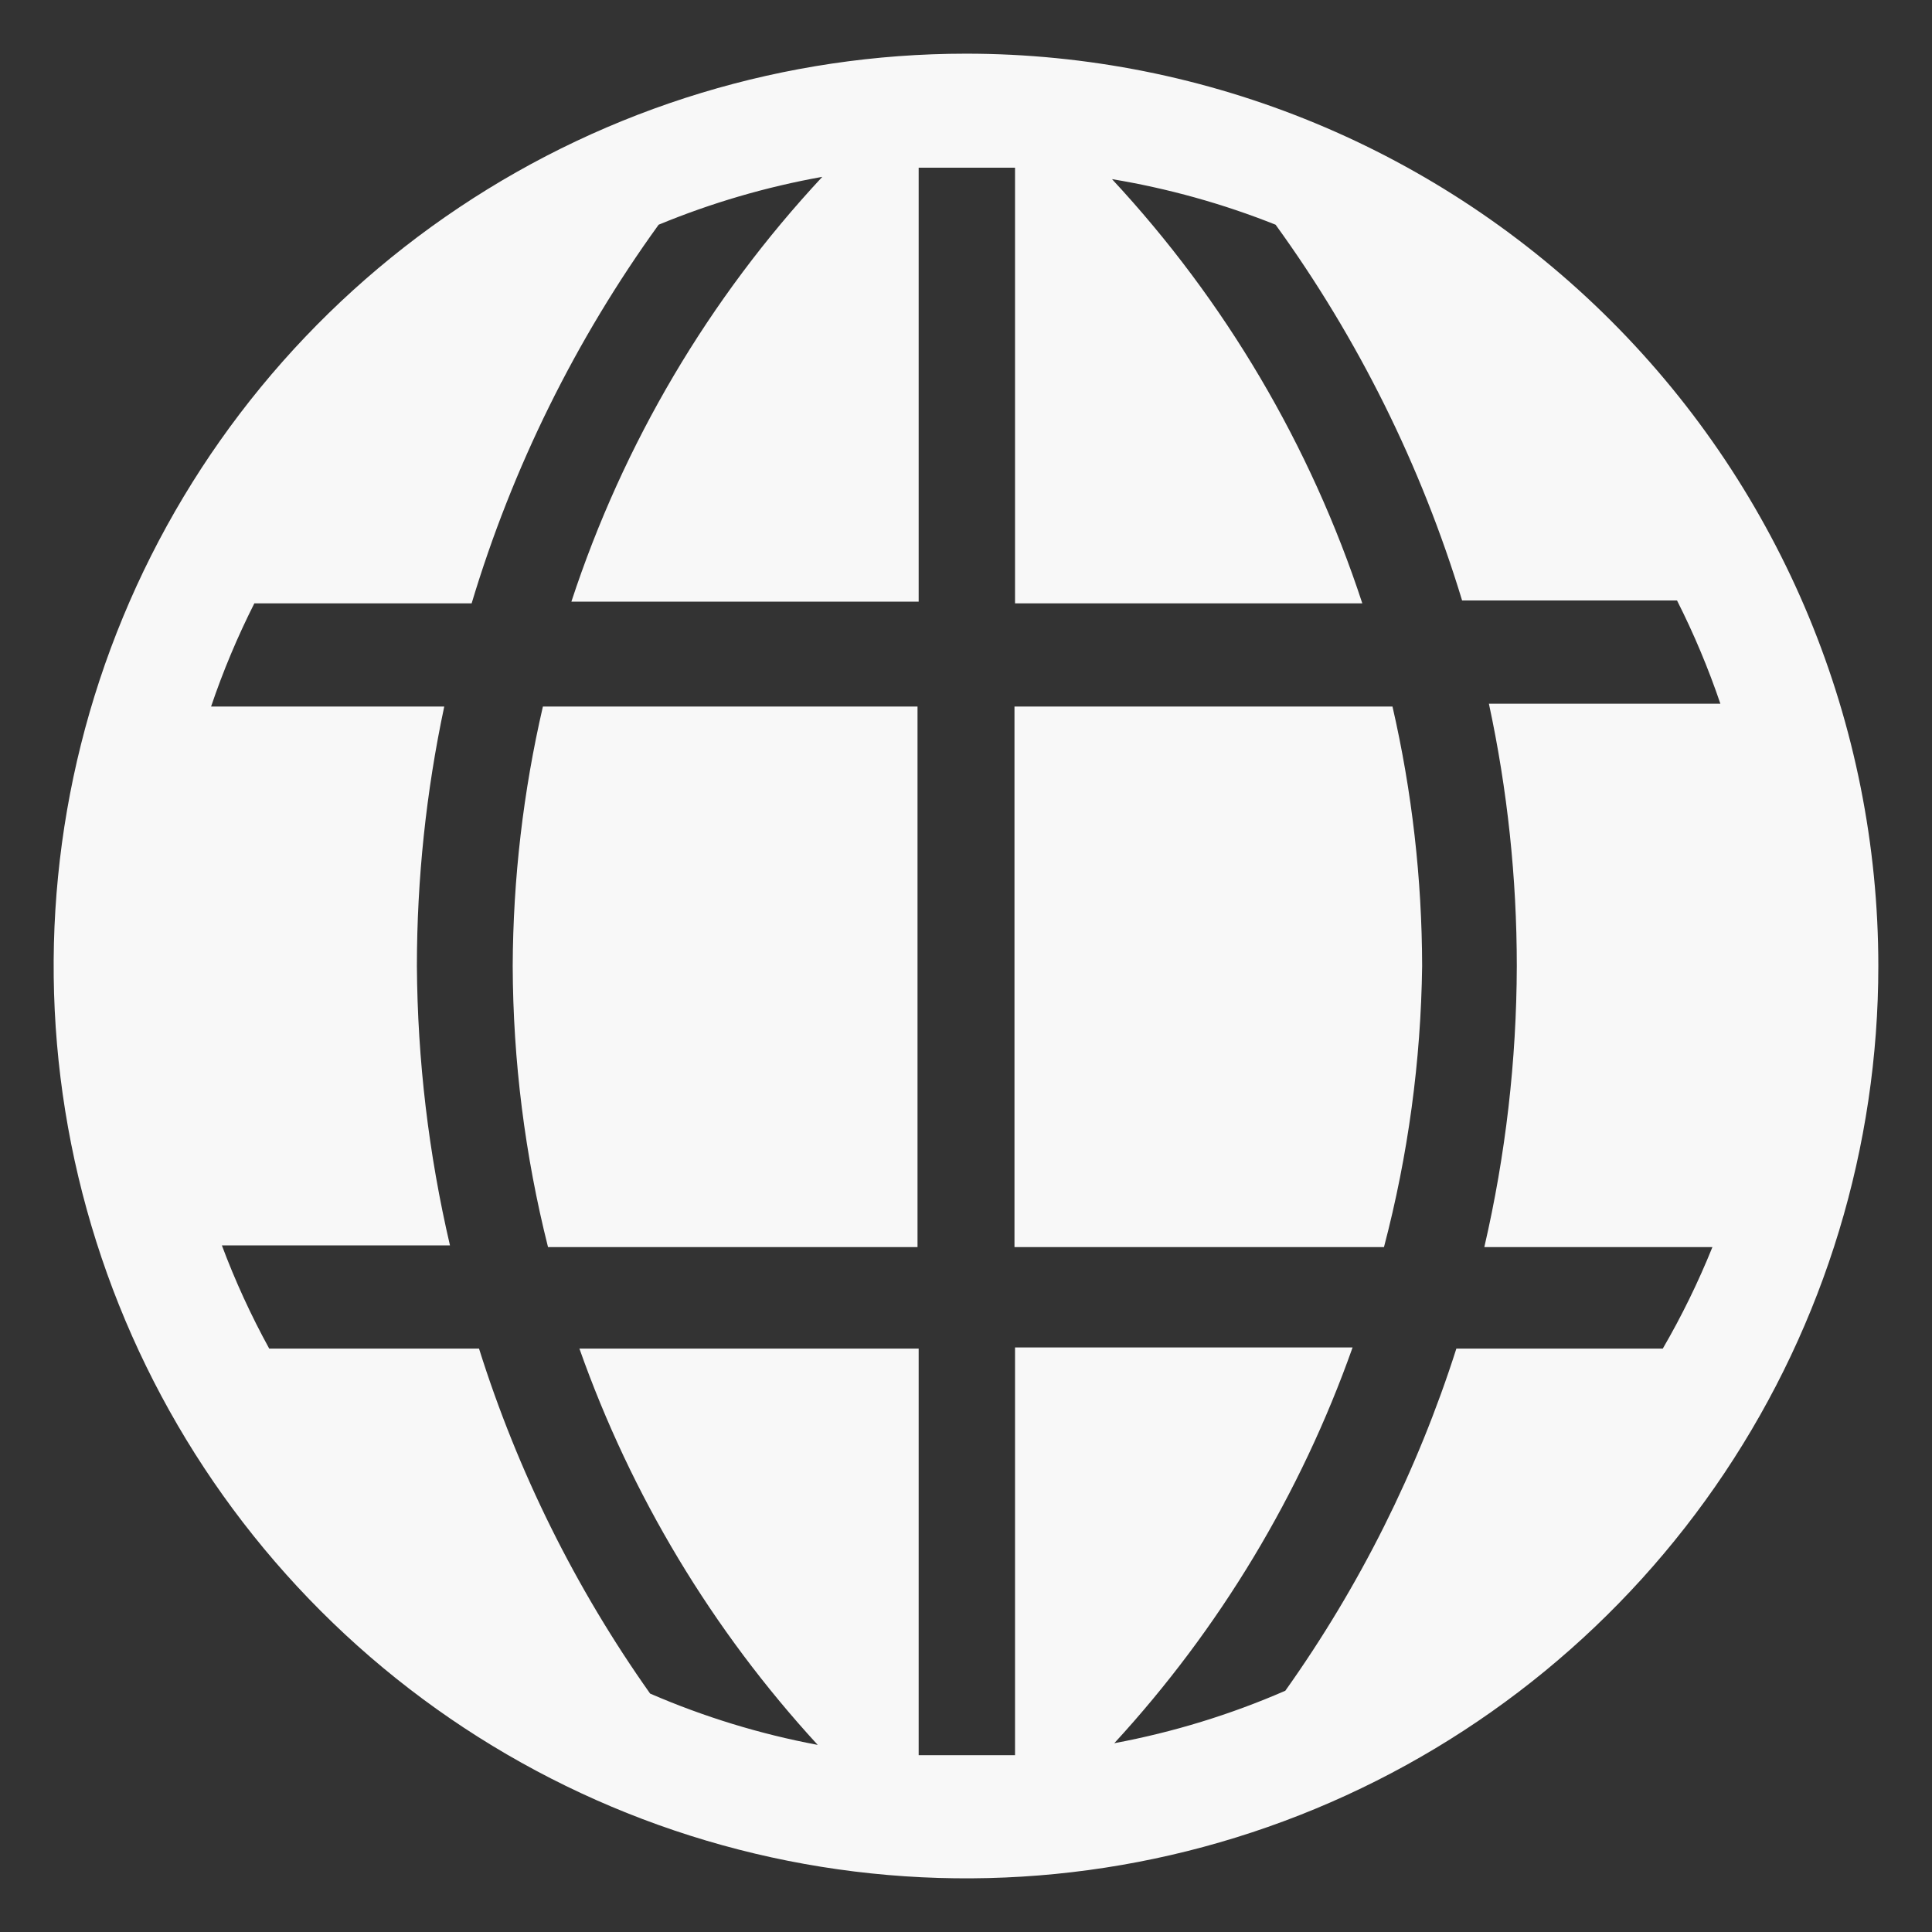
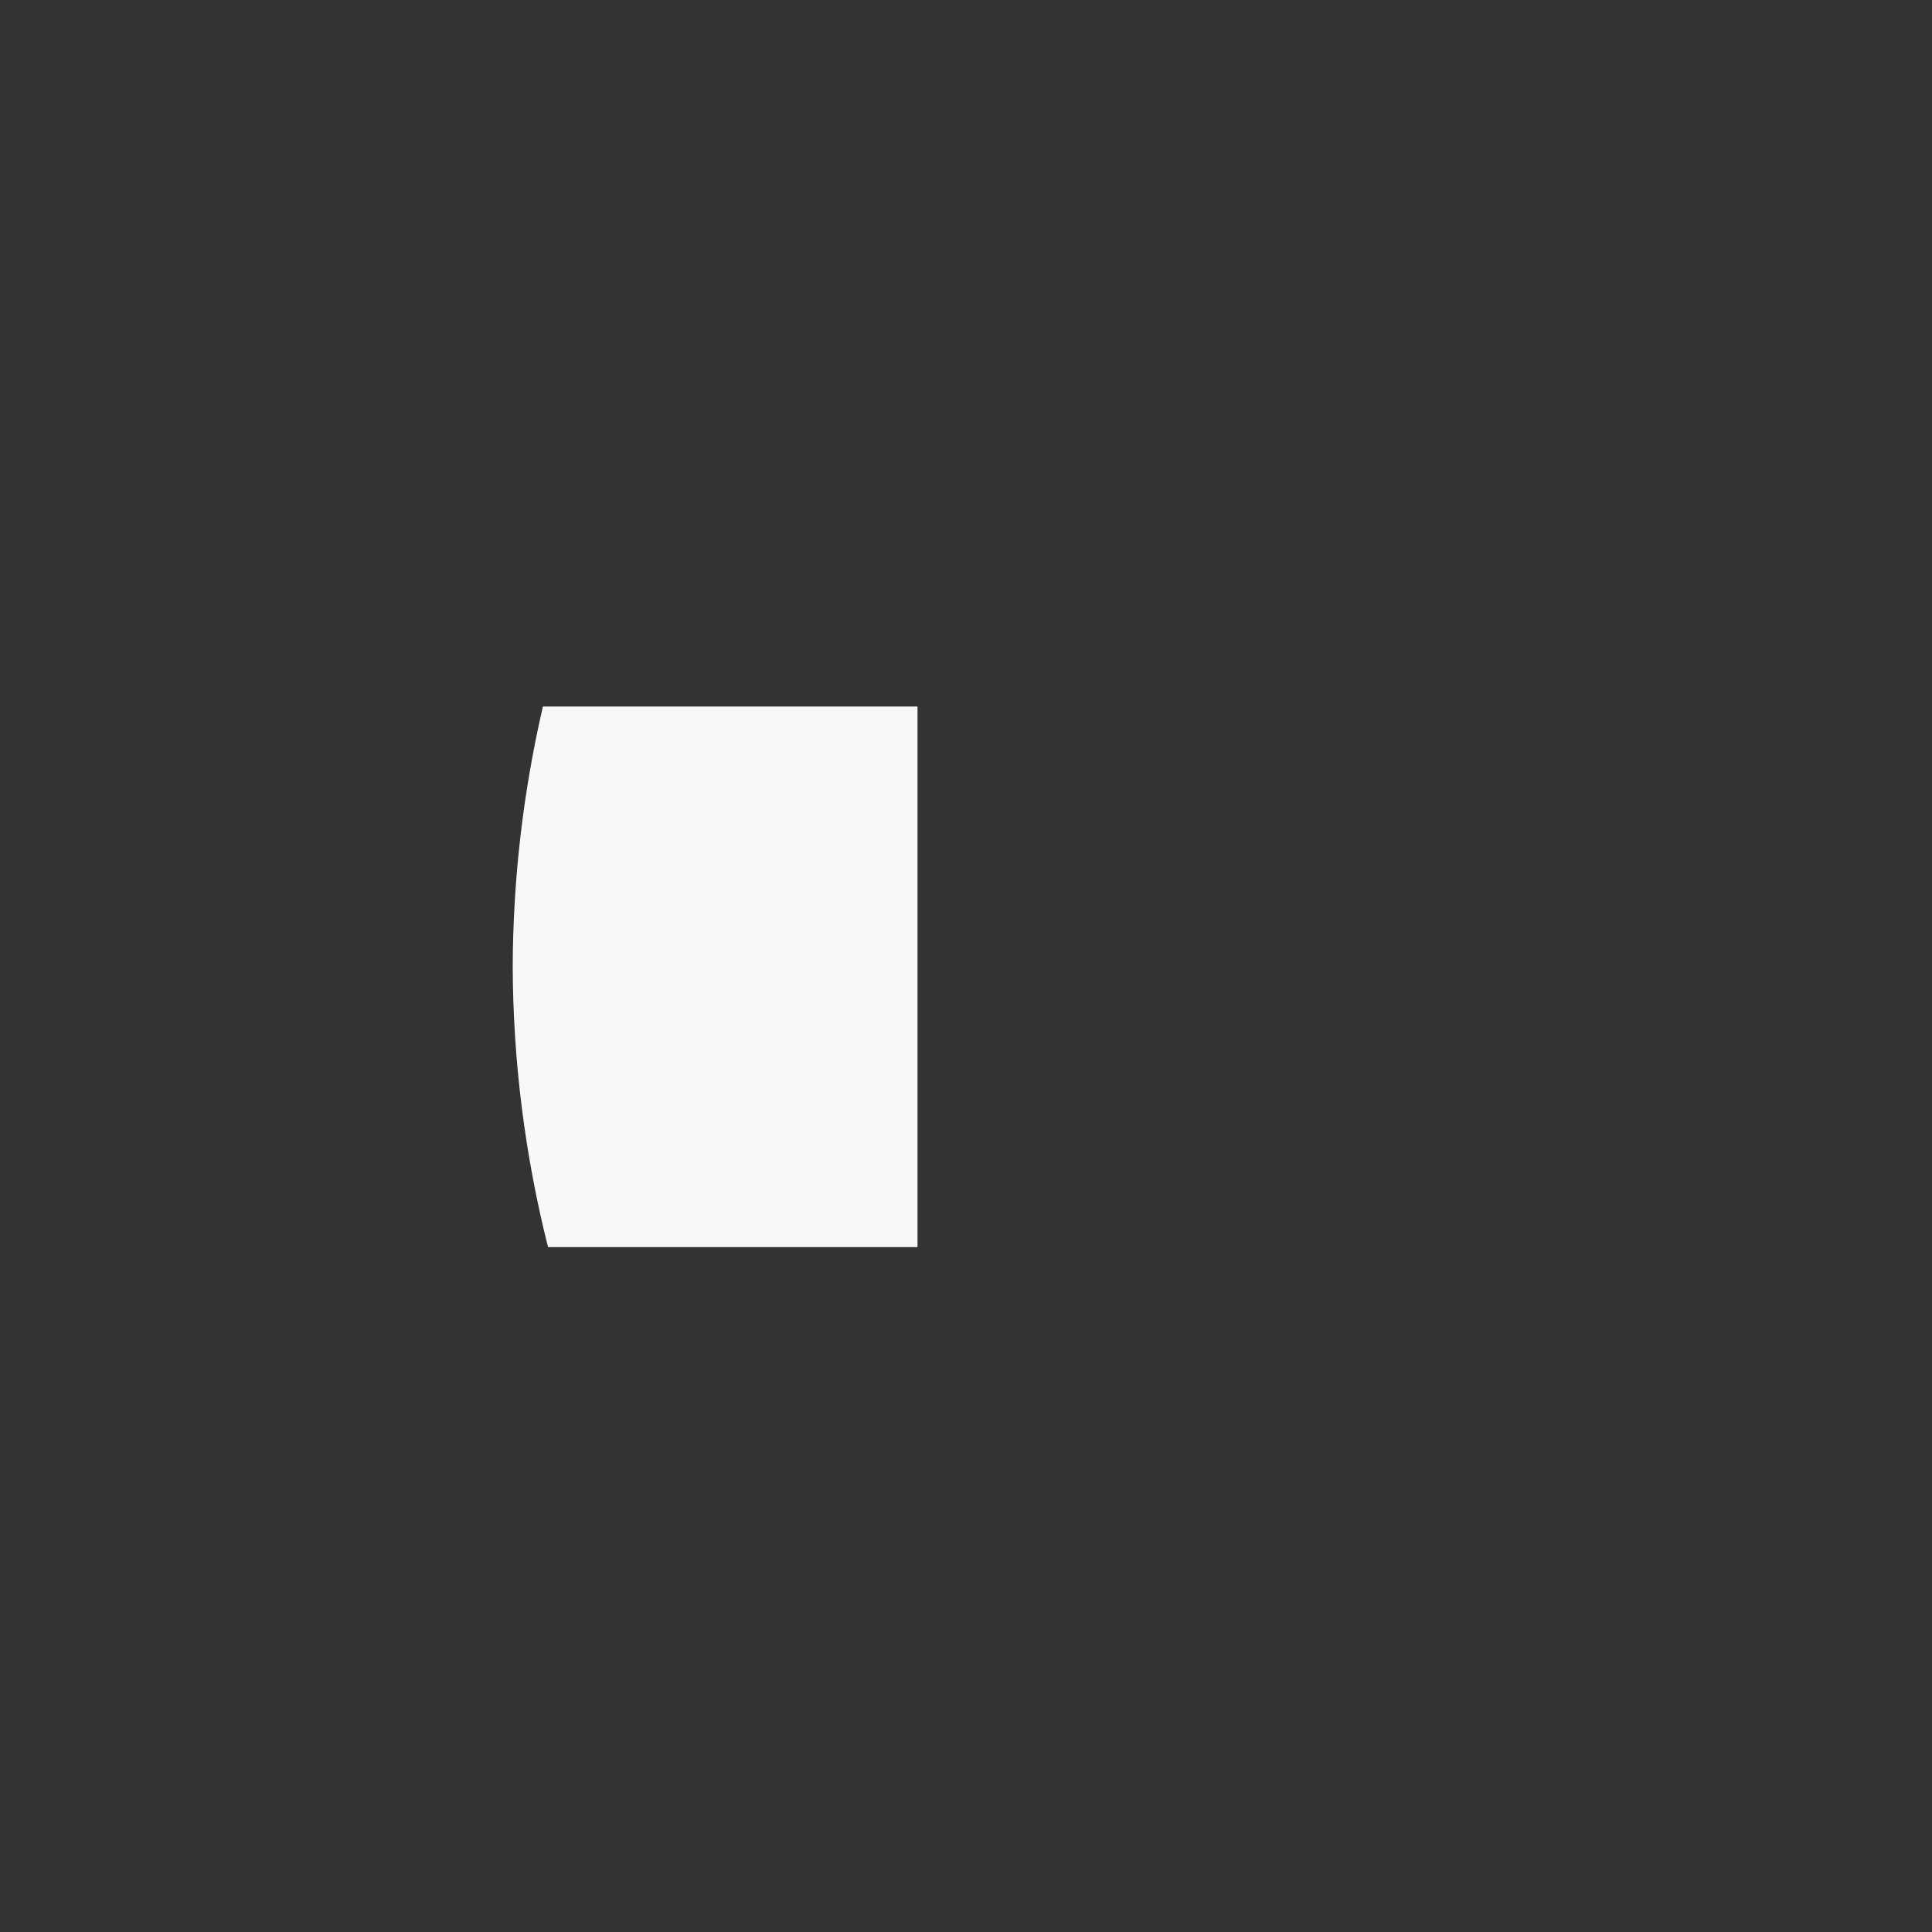
<svg xmlns="http://www.w3.org/2000/svg" width="32" height="32" viewBox="0 0 32 32" fill="none">
  <rect x="0" y="0" width="32" height="32" fill="#333333" stroke="none" />
  <path d="M8.492 16C8.497 17.57 8.694 19.134 9.077 20.656H15.197V11.703H8.992C8.666 13.112 8.498 14.553 8.492 16Z" fill="#F8F8F8" />
-   <path d="M16.803 11.703V20.656H22.923C23.322 19.136 23.535 17.572 23.555 16C23.552 14.554 23.388 13.113 23.064 11.703H16.803Z" fill="#F8F8F8" />
-   <path d="M16 0.889C13.011 0.889 10.09 1.775 7.605 3.436C5.12 5.096 3.183 7.456 2.039 10.217C0.895 12.978 0.596 16.017 1.179 18.948C1.762 21.879 3.202 24.572 5.315 26.685C7.428 28.799 10.121 30.238 13.052 30.821C15.983 31.404 19.022 31.105 21.783 29.961C24.544 28.817 26.904 26.88 28.564 24.395C30.225 21.91 31.111 18.989 31.111 16C31.111 11.992 29.519 8.149 26.685 5.315C23.851 2.481 20.008 0.889 16 0.889ZM27.541 22.337H24.122C23.476 24.361 22.52 26.273 21.289 28.004C20.38 28.4 19.43 28.691 18.456 28.873C20.2 26.977 21.543 24.747 22.403 22.318H16.812V29.071H15.216V22.337H9.597C10.456 24.77 11.799 27.002 13.544 28.901C12.59 28.722 11.659 28.437 10.768 28.051C9.532 26.305 8.576 24.378 7.934 22.337H4.459C4.157 21.787 3.895 21.216 3.675 20.628H7.453C7.099 19.11 6.915 17.558 6.905 16C6.906 14.556 7.058 13.115 7.358 11.703H3.496C3.694 11.117 3.934 10.546 4.213 9.993H7.812C8.487 7.745 9.534 5.625 10.909 3.722C11.782 3.361 12.691 3.095 13.62 2.929C11.741 4.945 10.323 7.346 9.464 9.965H15.216V2.778H16.812V9.993H22.564C21.707 7.379 20.292 4.981 18.418 2.967C19.346 3.121 20.255 3.374 21.128 3.722C22.496 5.611 23.54 7.715 24.217 9.946H27.777C28.056 10.498 28.296 11.07 28.495 11.656H24.661C24.968 13.083 25.123 14.54 25.123 16C25.119 17.567 24.938 19.129 24.585 20.656H28.363C28.129 21.235 27.855 21.797 27.541 22.337Z" fill="#F8F8F8" />
</svg>